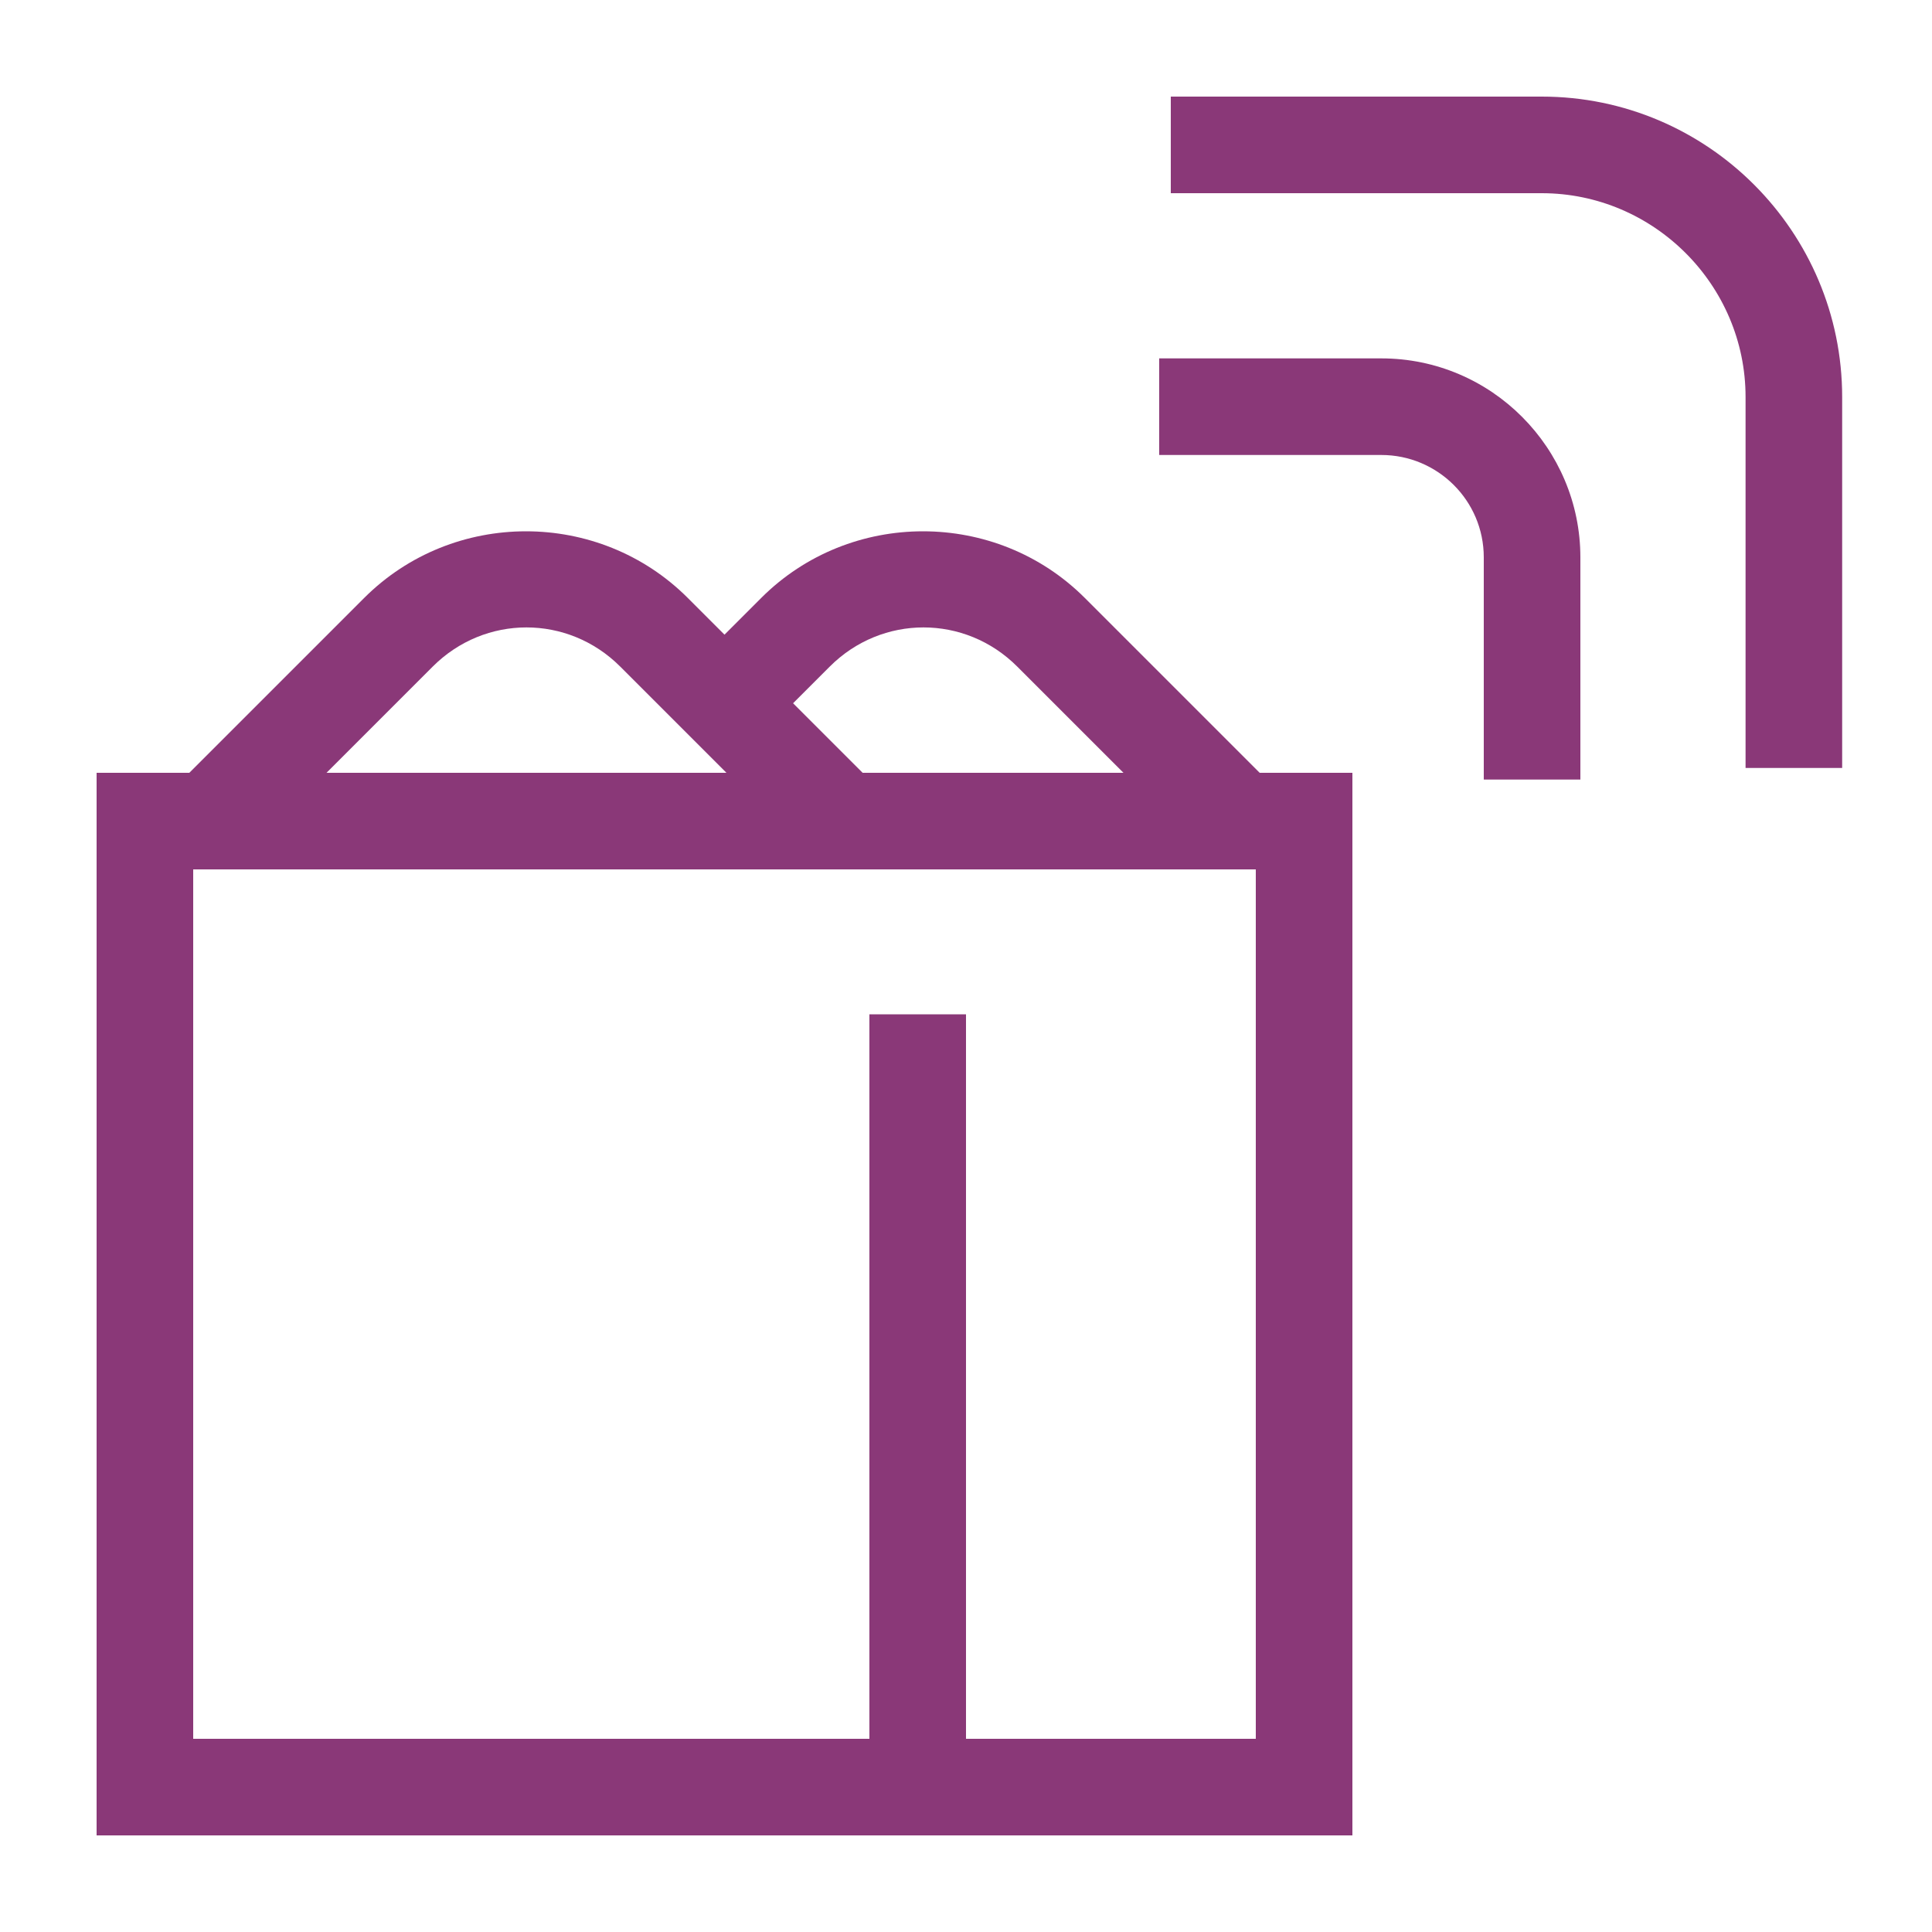
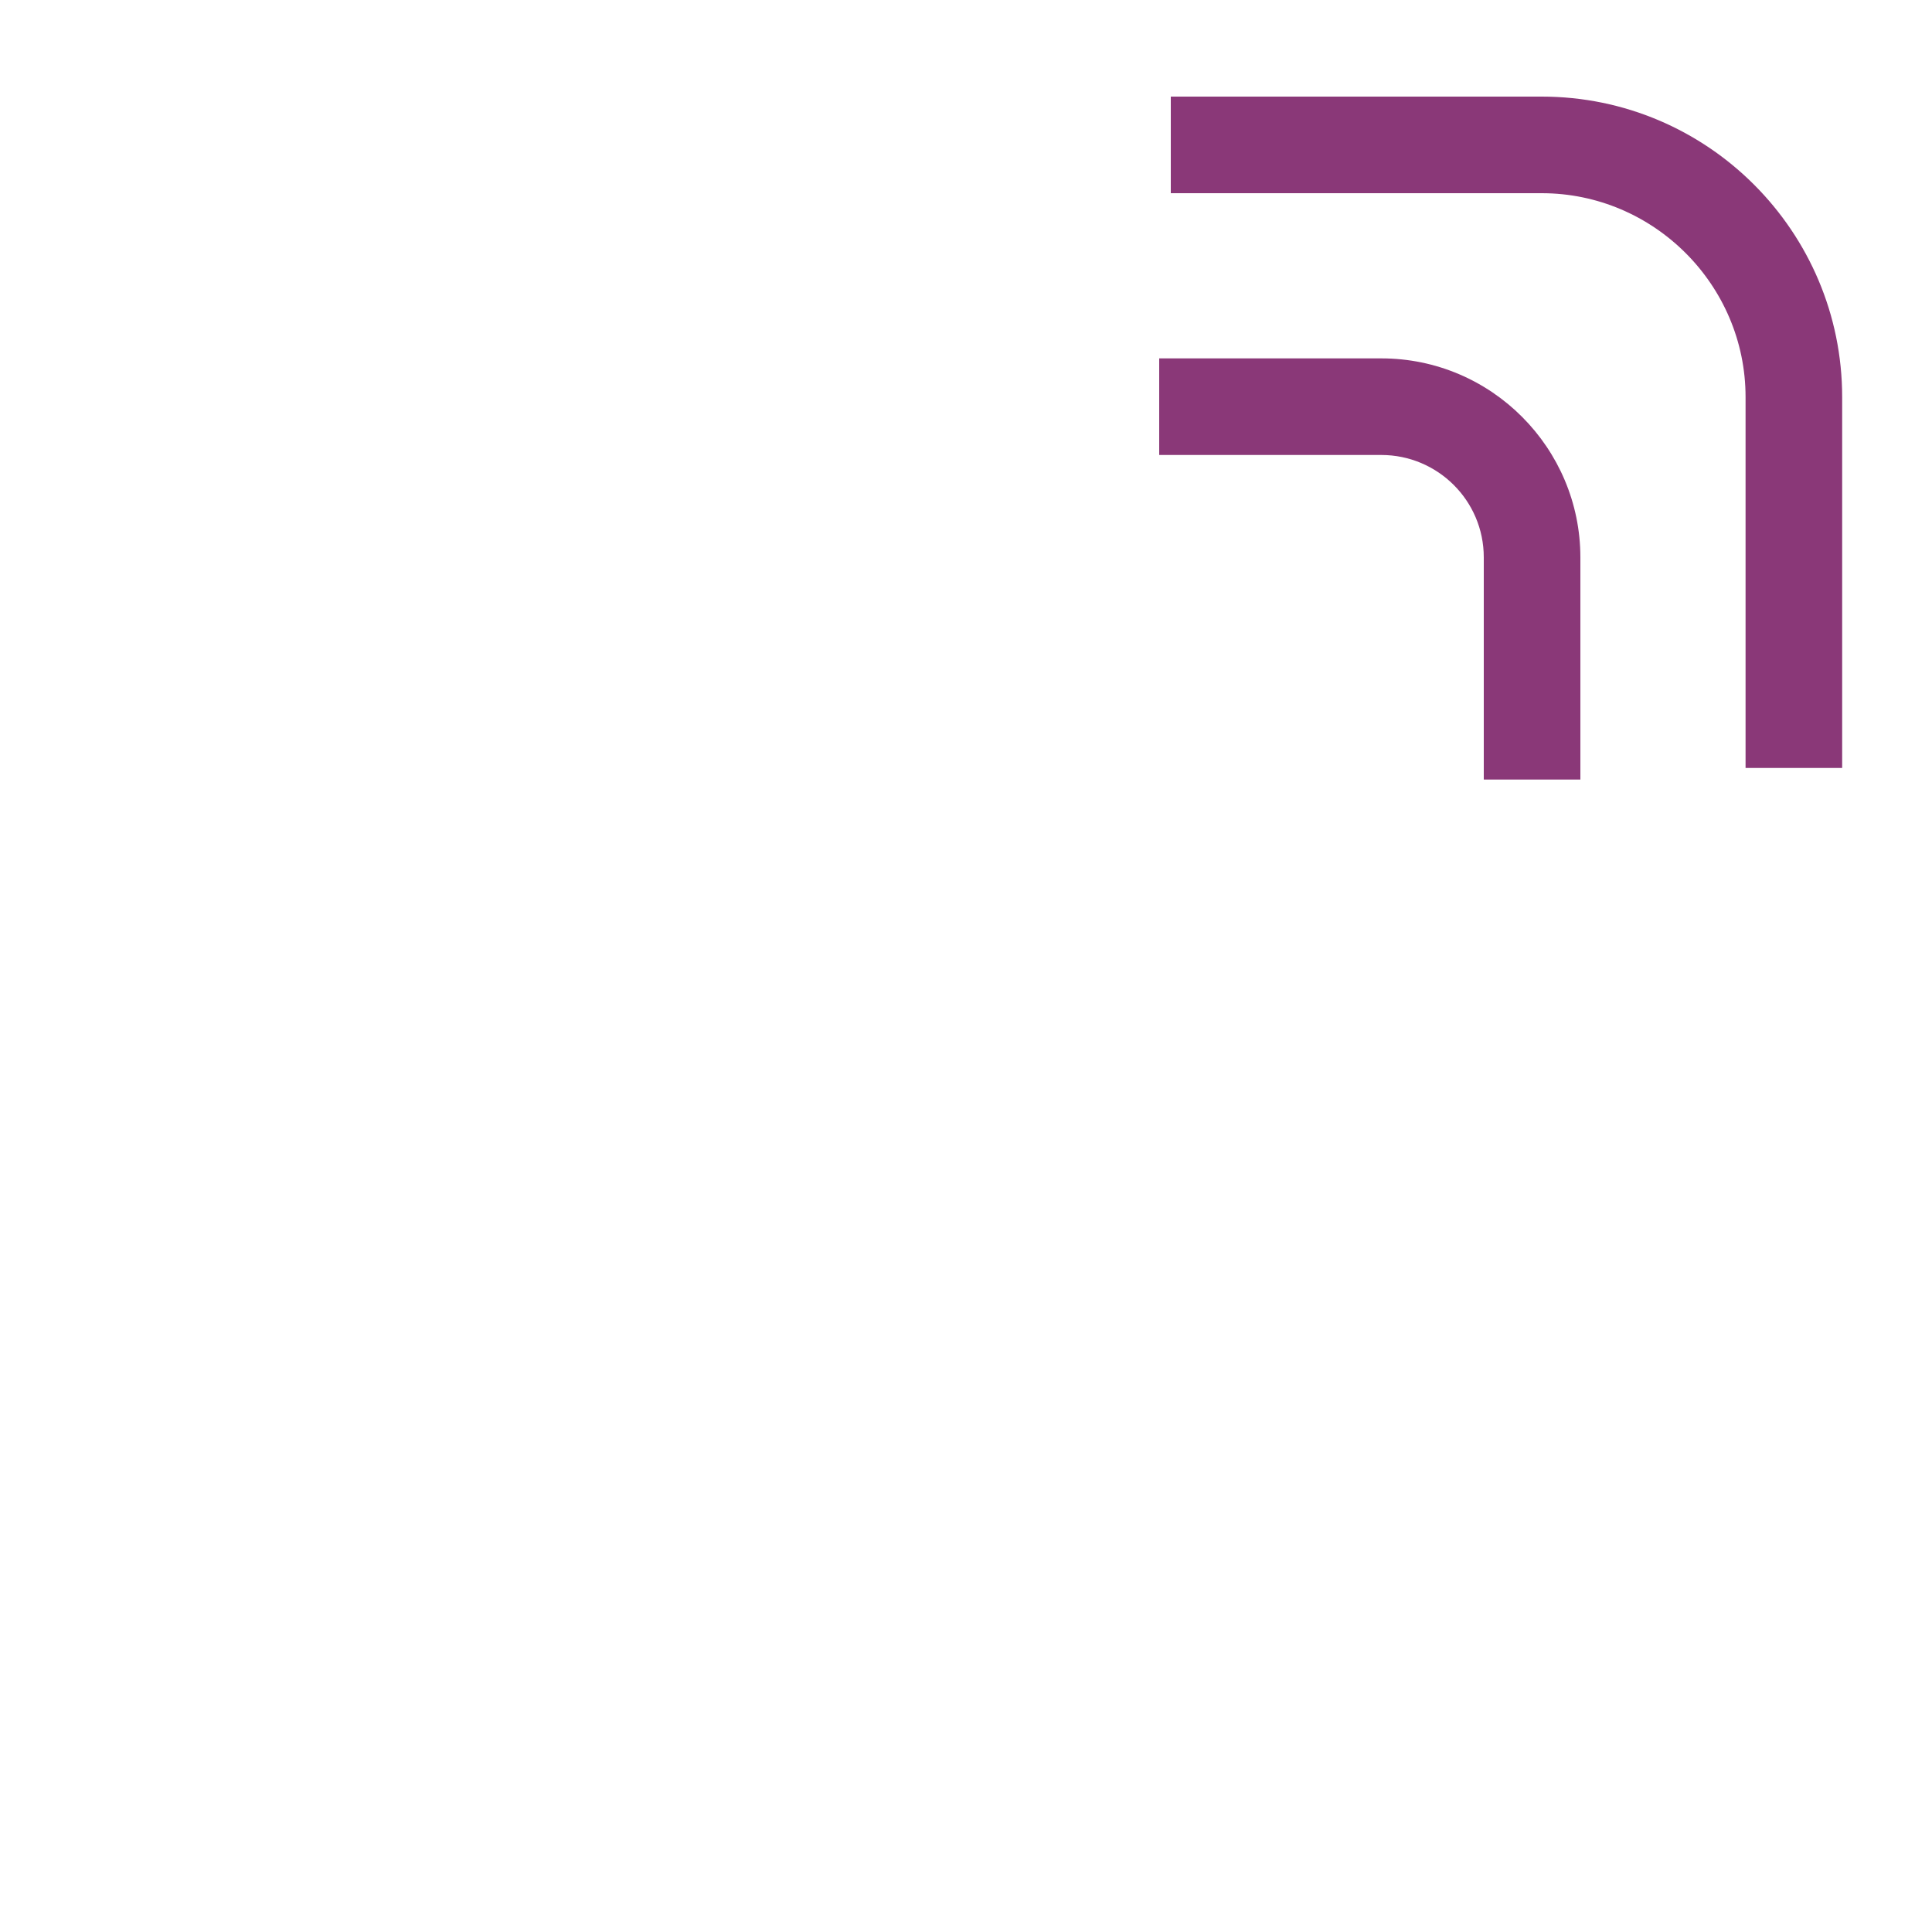
<svg xmlns="http://www.w3.org/2000/svg" width="20" height="20" viewBox="0 0 20 20" fill="none">
  <path d="M18.07 4.11V7.95H19.07V4.11C19.07 2.4 17.68 1 15.96 1H12.12V2H15.96C17.12 2 18.07 2.95 18.07 4.11Z" fill="#8A3878" />
  <path d="M15.36 5.77V8.07H16.36V5.77C16.36 4.64 15.44 3.71 14.3 3.71H12V4.71H14.3C14.88 4.71 15.36 5.18 15.36 5.77Z" fill="#8A3878" />
-   <path d="M13.04 8L11.23 6.19C10.31 5.27 8.8 5.27 7.88 6.19L7.5 6.57L7.12 6.19C6.2 5.27 4.69 5.27 3.77 6.19L1.96 8H1V19H14V8H13.04ZM8.59 6.9C9.13 6.36 9.99 6.36 10.53 6.9L11.63 8H8.93L8.21 7.28L8.59 6.9ZM4.48 6.9C5.02 6.36 5.88 6.36 6.42 6.9L7.52 8H3.38L4.48 6.9ZM13 18H10V10.5H9V18H2V9H13V18Z" fill="#8A3878" />
</svg>